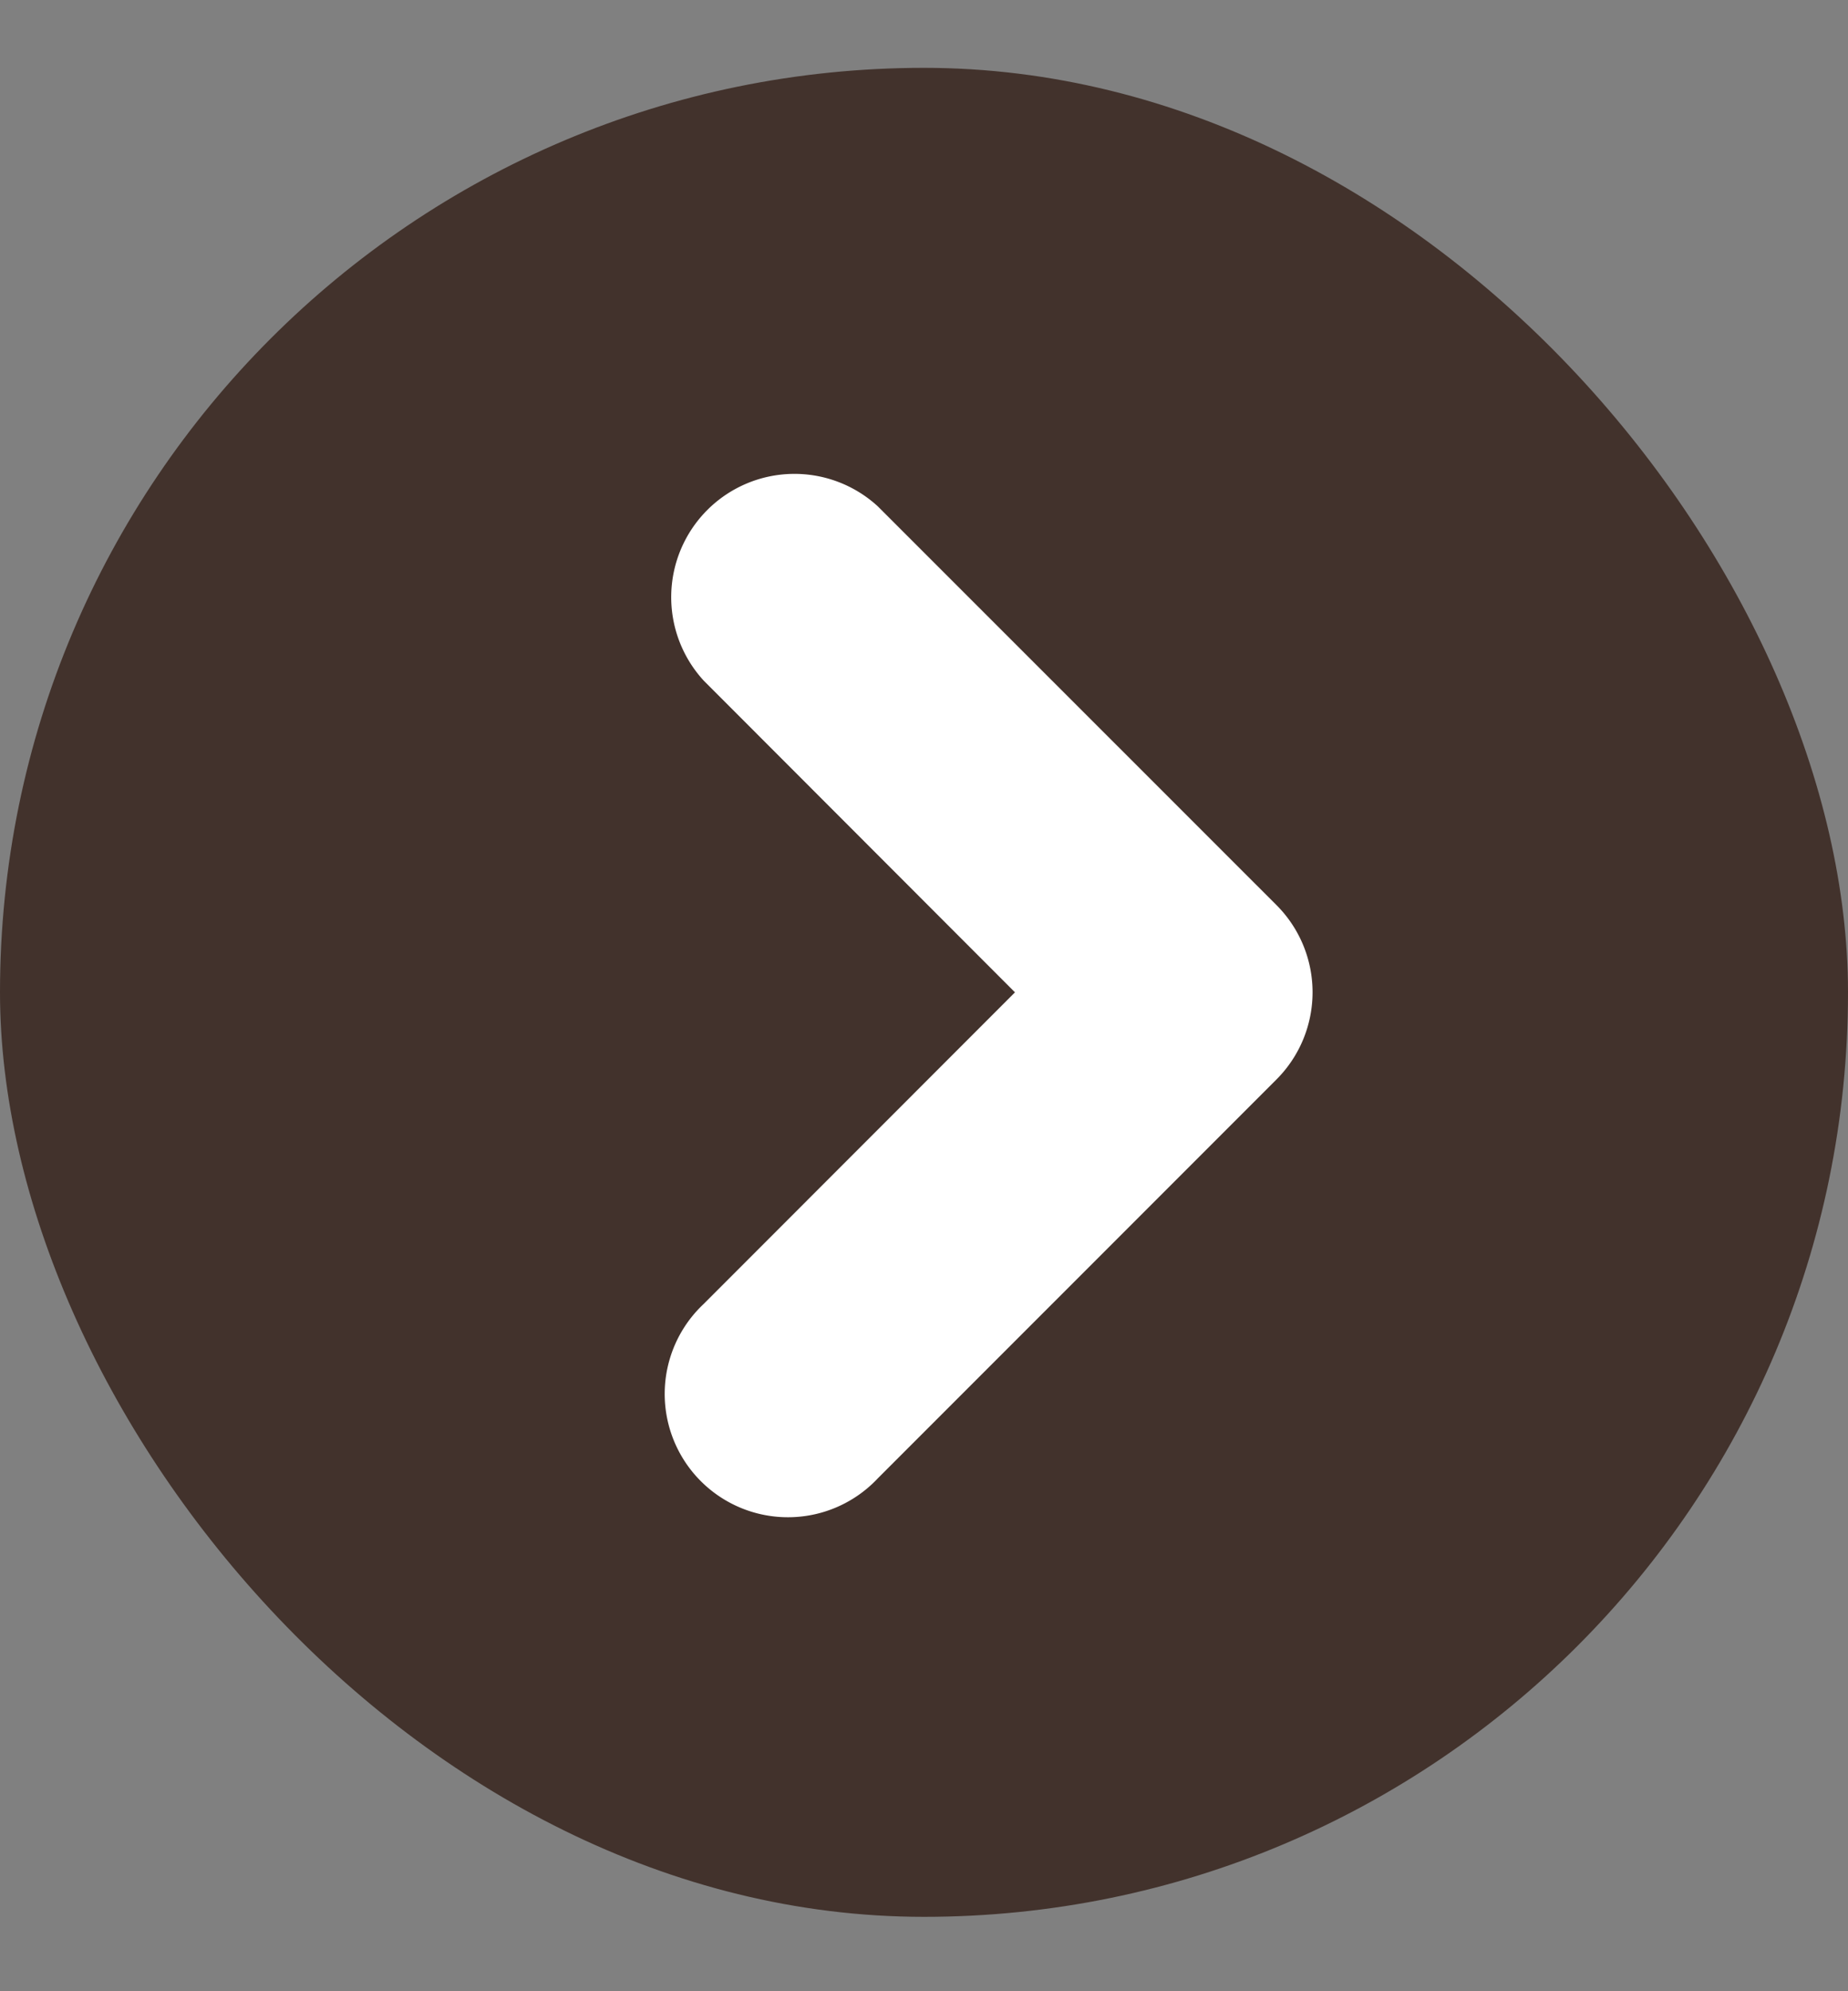
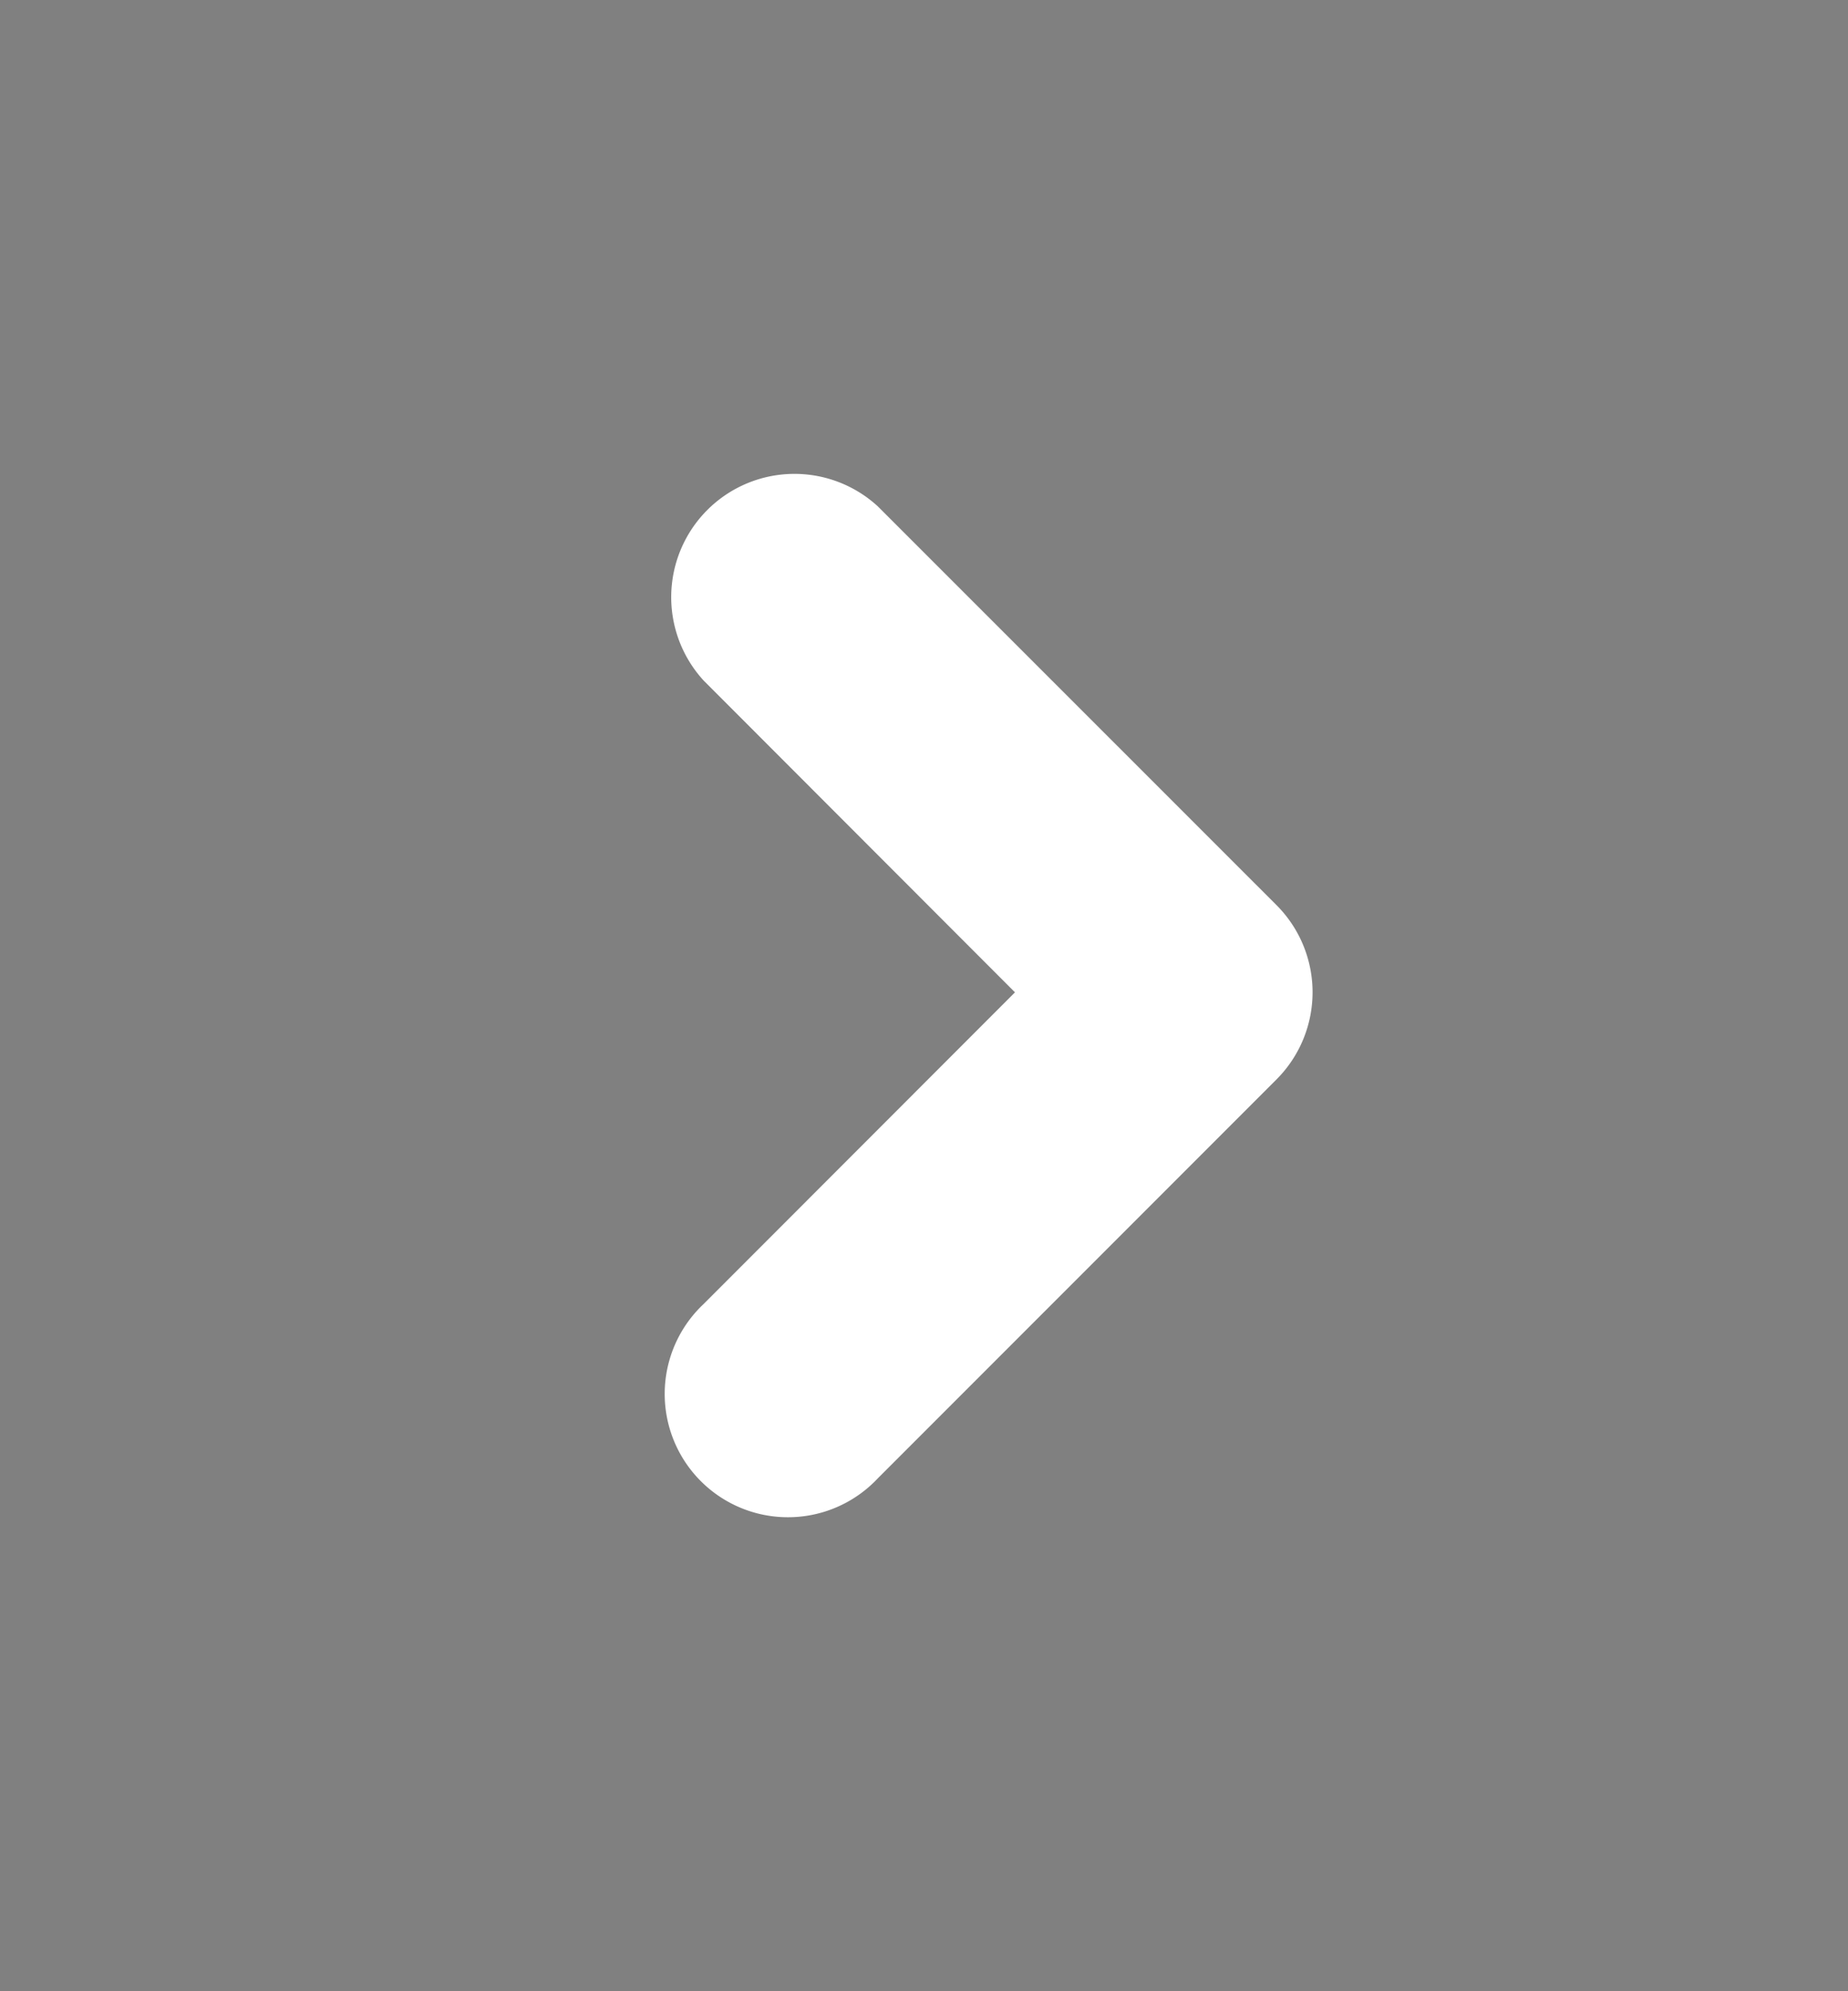
<svg xmlns="http://www.w3.org/2000/svg" width="13" height="14" fill="none">
  <rect width="100%" height="100%" fill="#808080" stroke="none" />
-   <rect y=".477" width="13" height="13" rx="6.5" fill="#42322C" />
  <path fill-rule="evenodd" clip-rule="evenodd" d="M8.98 6.364a.867.867 0 0 1 0 1.225l-2.805 2.805A.867.867 0 1 1 4.95 9.168l2.19-2.191-2.19-2.192A.867.867 0 0 1 6.175 3.56L8.98 6.364Z" fill="#fff" />
</svg>